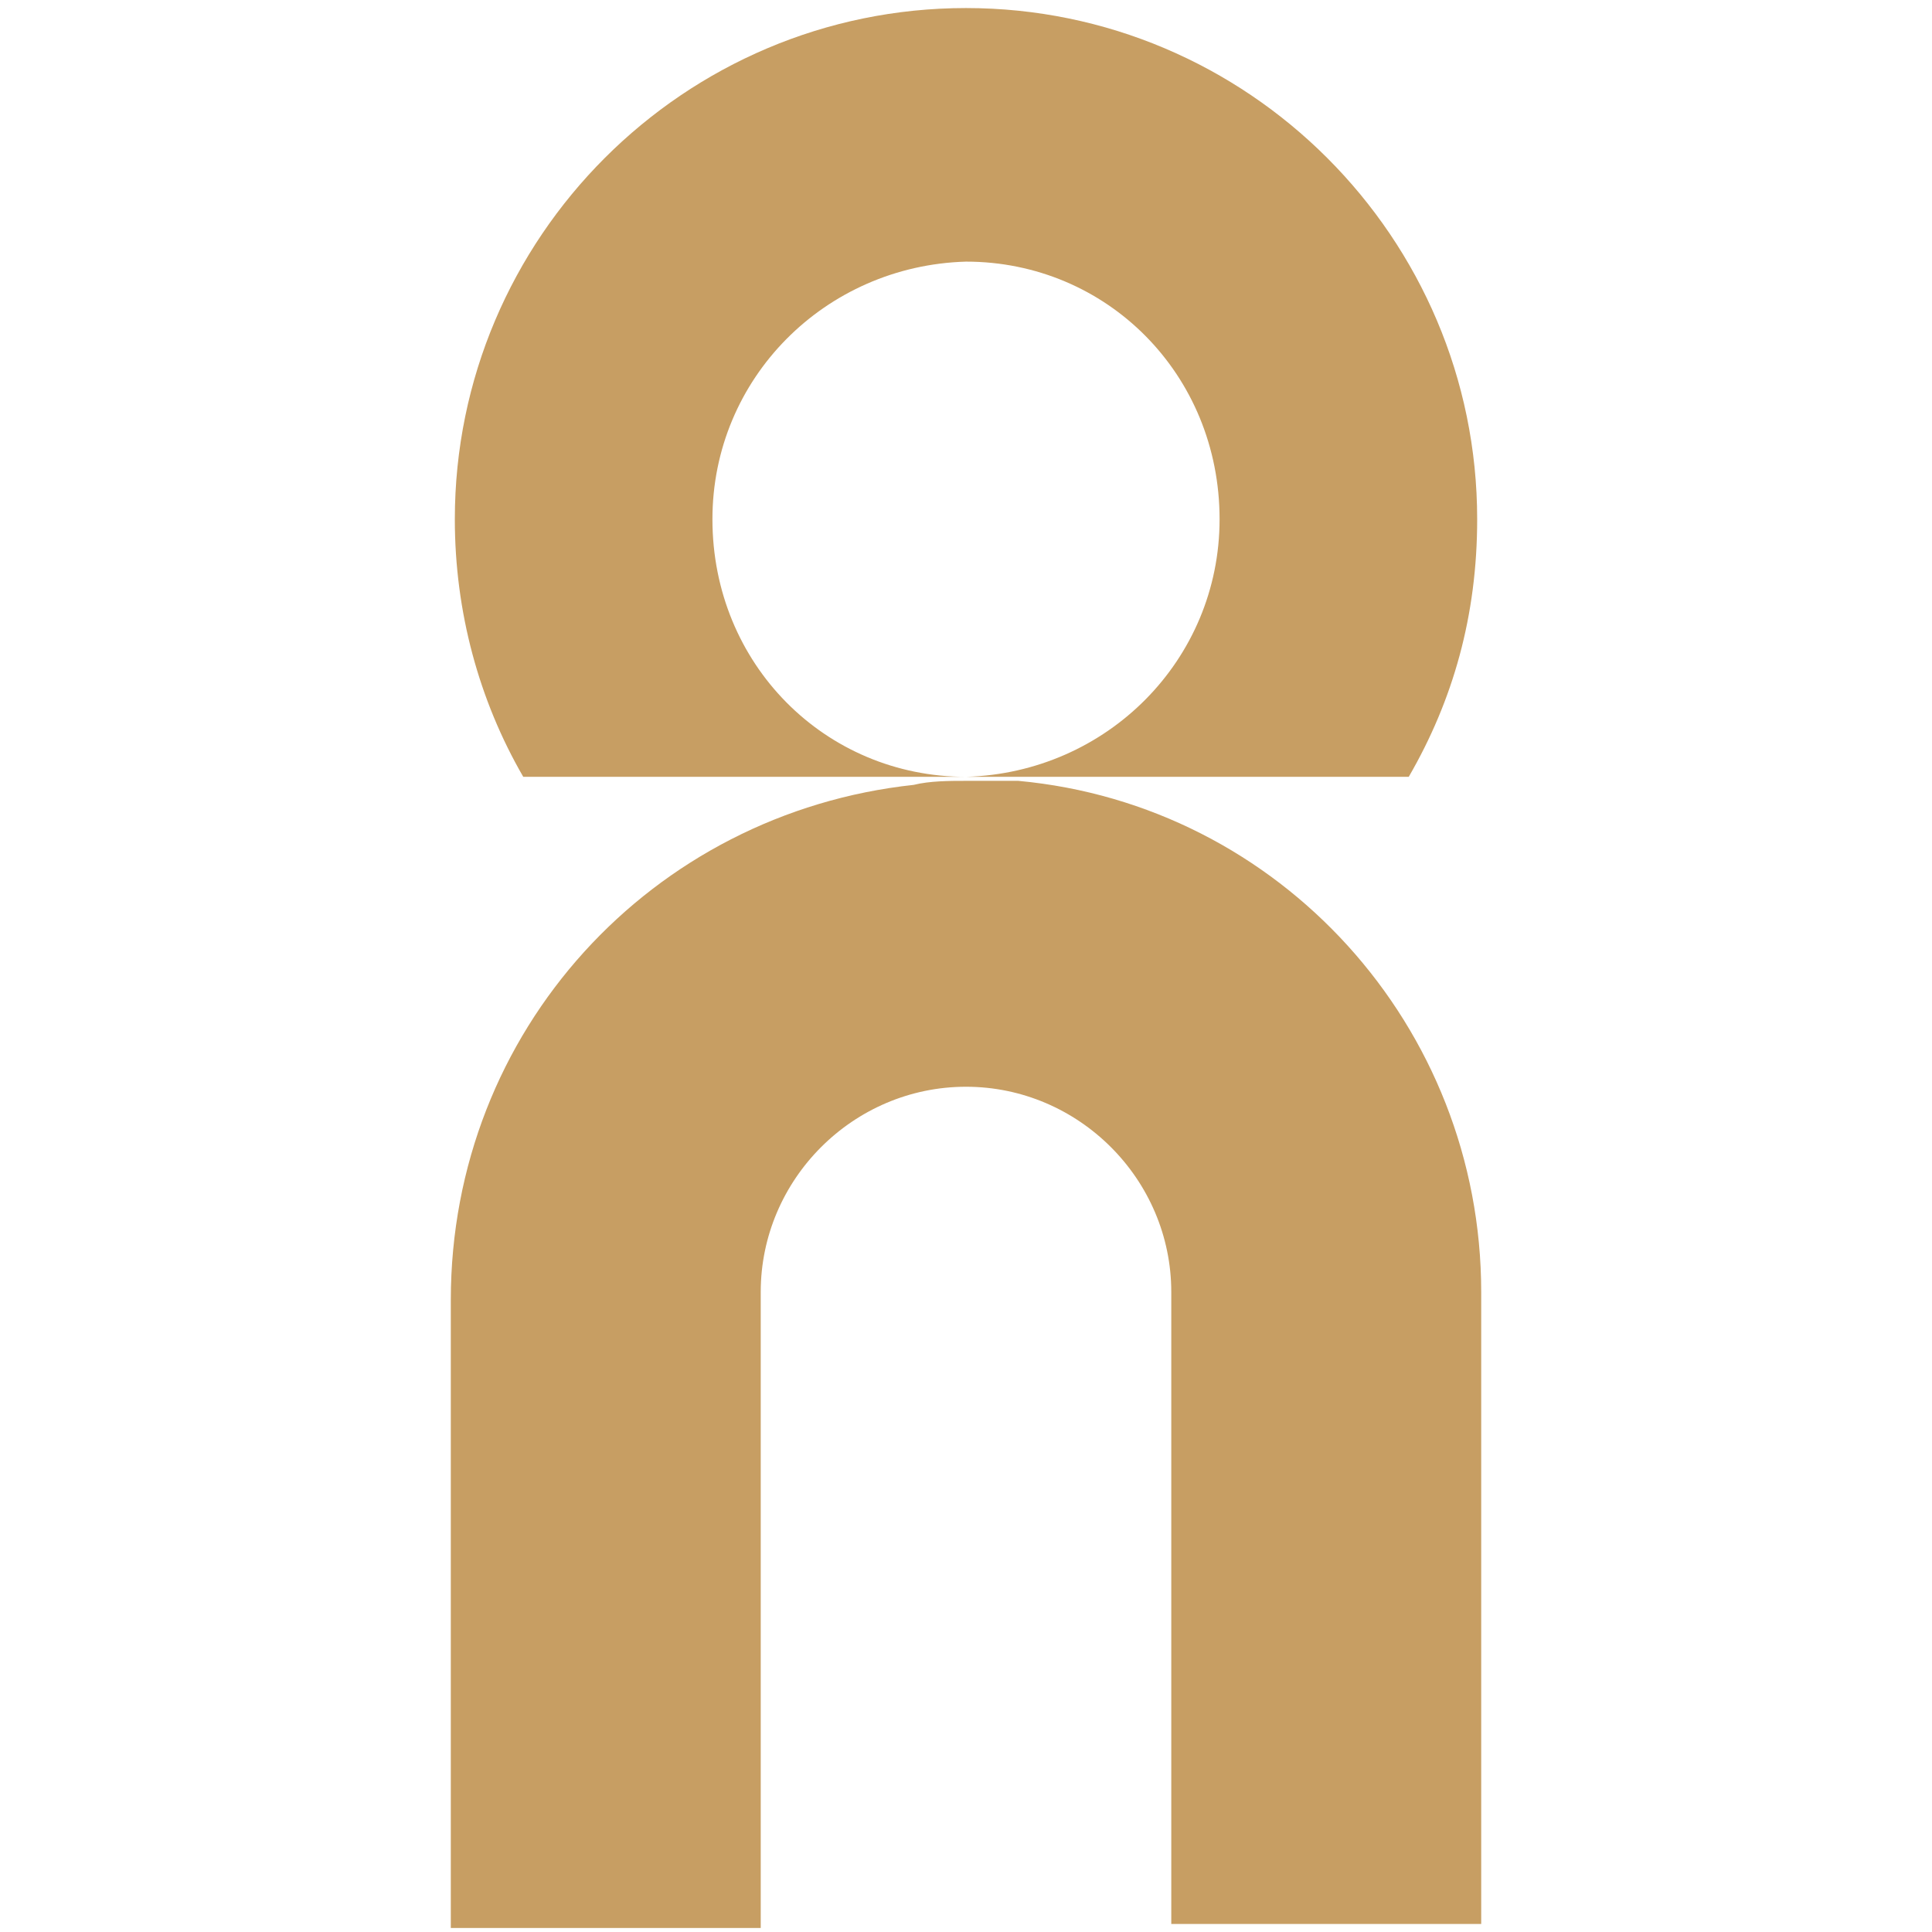
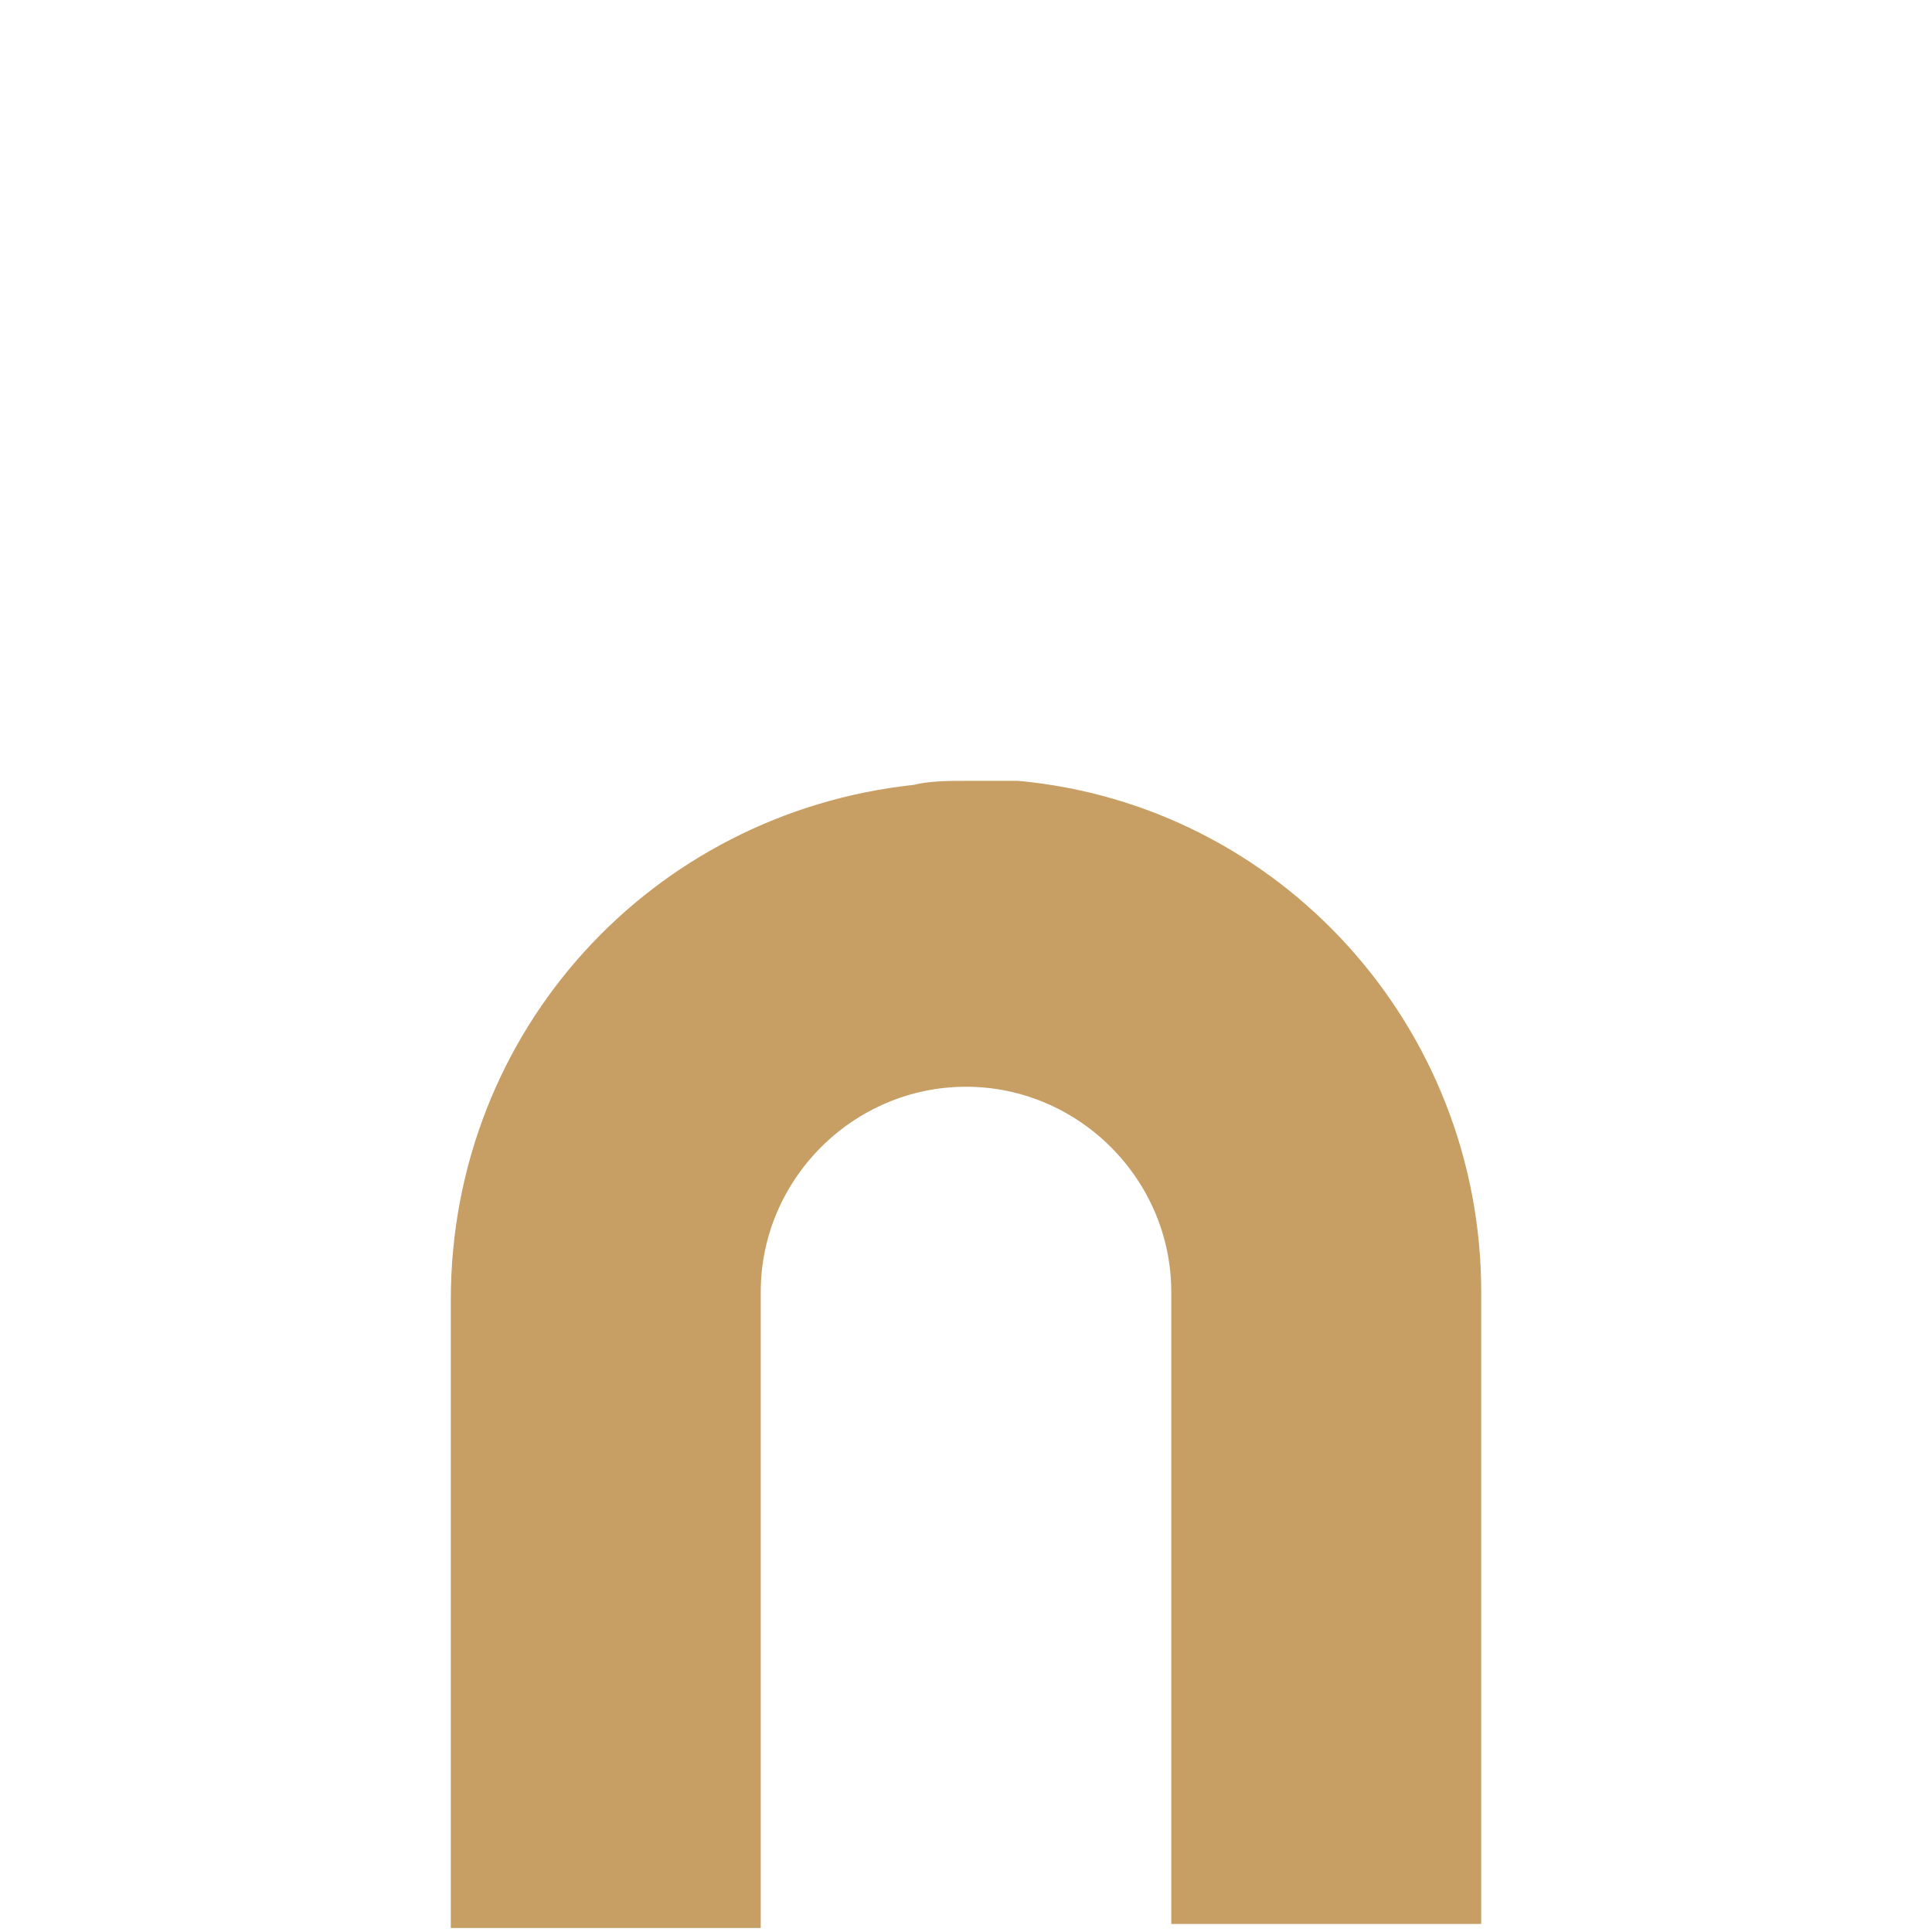
<svg xmlns="http://www.w3.org/2000/svg" enable-background="new 0 0 48 48" viewBox="0 0 48 48">
  <g fill="#c79e63">
-     <path d="m35 19.3c1.1-1.9 1.7-4 1.7-6.4 0-7-5.7-12.7-12.7-12.7-7 0-12.7 5.7-12.7 12.7 0 2.3.6 4.5 1.7 6.4h11c-3.5 0-6.3-2.8-6.3-6.4 0-3.5 2.8-6.3 6.3-6.4 3.5 0 6.3 2.8 6.3 6.4 0 3.5-2.8 6.3-6.3 6.4z" />
    <path d="m25.3 19.4c-.2 0-.4 0-.6 0s-.5 0-.7 0 0 0 0 0c-.4 0-.9 0-1.3.1-6.5.7-11.5 6.1-11.5 12.8v15.6h7.7v-3.2-12.6c0-2.8 2.3-5.1 5.1-5.1s5.1 2.3 5.1 5.1v12.5 3.2h7.7v-15.7c0-6.6-5-12.1-11.5-12.7z" />
  </g>
</svg>